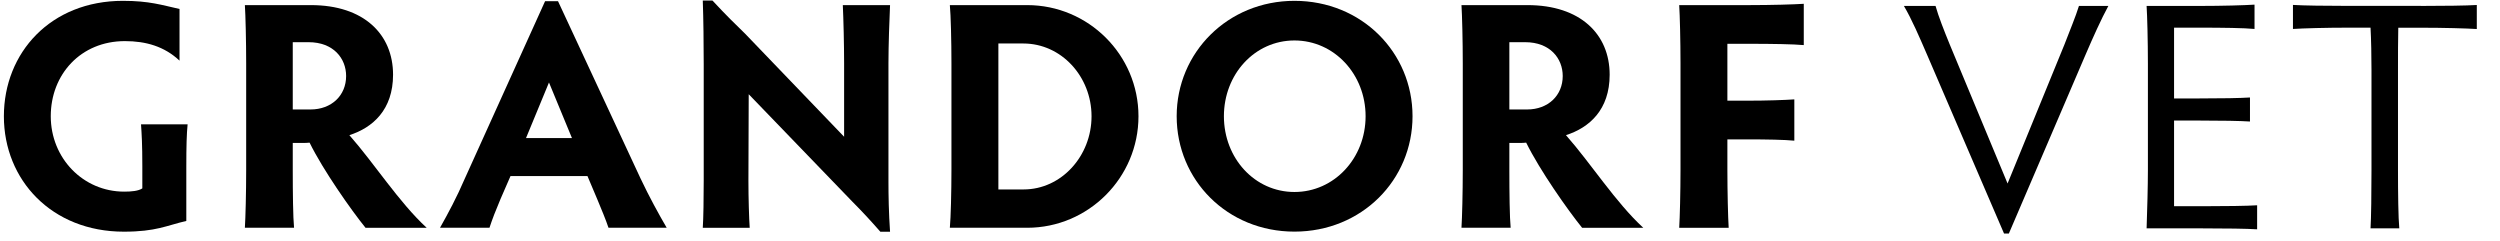
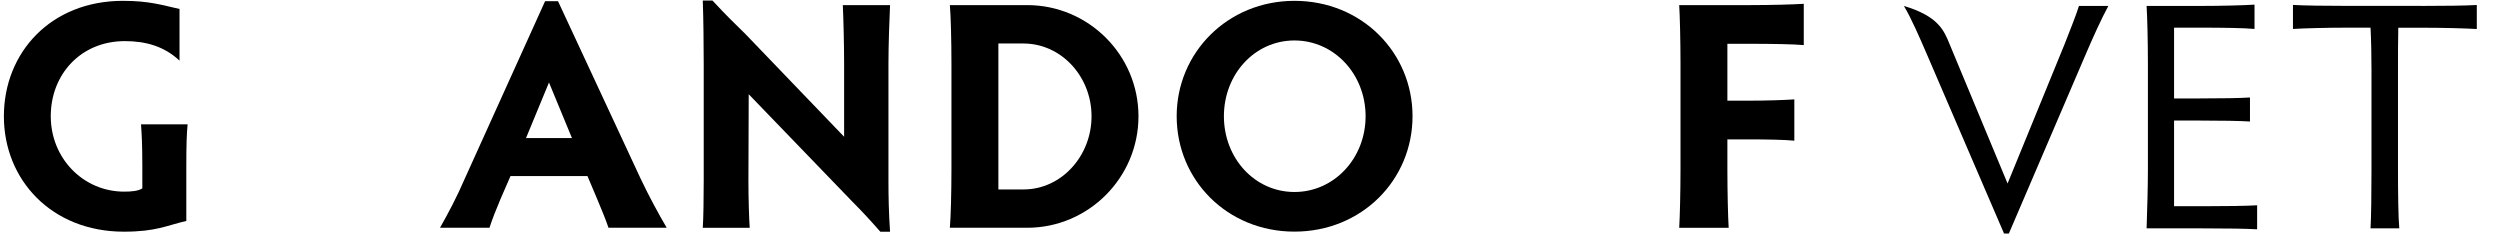
<svg xmlns="http://www.w3.org/2000/svg" width="322" height="31" viewBox="0 0 322 31" fill="none">
  <g clip-path="url(#clip0_3928_75217)">
-     <path d="M258.575 23.636L265.898 5.74C266.605 3.898 267.358 2.102 267.768 0.765H271.555C270.643 2.439 269.555 4.861 268.605 7.077L258.742 30.077H258.119L248.218 7.077C247.222 4.777 246.218 2.439 245.222 0.765H249.298C249.671 2.102 250.378 3.898 251.131 5.74L258.575 23.636Z" fill="black" />
+     <path d="M258.575 23.636L265.898 5.74C266.605 3.898 267.358 2.102 267.768 0.765H271.555C270.643 2.439 269.555 4.861 268.605 7.077L258.742 30.077H258.119L248.218 7.077C247.222 4.777 246.218 2.439 245.222 0.765C249.671 2.102 250.378 3.898 251.131 5.74L258.575 23.636Z" fill="black" />
    <path d="M280.019 26.562H283.684C286.558 26.562 289.47 26.524 290.718 26.44V29.535C289.47 29.451 286.558 29.413 283.684 29.413H276.483C276.566 27.113 276.65 23.812 276.65 21.932V8.208C276.65 5.32 276.566 2.018 276.483 0.765H283.349C286.224 0.765 289.09 0.681 290.383 0.597V3.73C289.09 3.6 286.224 3.562 283.349 3.562H280.019V12.678H283.304C286.132 12.678 288.505 12.64 289.797 12.556V15.651C288.505 15.567 286.14 15.528 283.304 15.528H280.019V26.57V26.562Z" fill="black" />
    <path d="M311.811 0.765C314.686 0.765 317.72 0.727 319.012 0.643V3.738C317.72 3.654 314.686 3.57 311.811 3.57H308.899C308.861 5.121 308.861 7.253 308.861 8.964V21.924C308.861 24.767 308.899 28.114 309.028 29.405H305.325C305.409 28.106 305.447 24.767 305.447 21.924V8.957C305.447 7.245 305.409 5.113 305.325 3.562H302.451C299.622 3.562 296.626 3.646 295.333 3.73V0.635C296.626 0.719 299.622 0.758 302.451 0.758H311.811V0.765Z" fill="black" />
    <path d="M23.997 28.457C21.457 29.046 20.119 29.84 15.952 29.84C6.667 29.84 0.5 23.185 0.5 14.978C0.5 6.771 6.538 0.108 15.83 0.108C19.244 0.108 20.826 0.65 23.122 1.155V7.81C21.16 5.969 18.788 5.296 16.081 5.296C10.416 5.296 6.538 9.568 6.538 14.97C6.538 20.373 10.705 24.683 15.997 24.683C16.955 24.683 17.83 24.599 18.332 24.262V21.412C18.332 18.524 18.248 17.27 18.164 16.01H24.164C24.042 17.263 23.997 18.73 23.997 21.58V28.45V28.457Z" fill="black" />
-     <path d="M37.707 21.924C37.707 24.774 37.745 28.037 37.874 29.336H31.54C31.624 28.037 31.707 24.774 31.707 21.924V8.154C31.707 5.304 31.624 1.919 31.54 0.658H40.041C46.877 0.658 50.626 4.425 50.626 9.622C50.626 14.145 48.003 16.445 44.999 17.408C48.246 21.091 51.372 26.035 54.961 29.344H47.083C45.25 27.082 41.623 21.932 39.874 18.371C39.585 18.409 39.334 18.409 39.083 18.409H37.707V21.924ZM37.707 14.099H39.996C42.703 14.099 44.581 12.296 44.581 9.79C44.581 7.528 42.954 5.434 39.745 5.434H37.707V14.099Z" fill="black" />
    <path d="M78.374 29.336C78.039 28.328 77.499 27.036 76.959 25.737L75.667 22.681H65.751L64.458 25.653C63.835 27.12 63.416 28.205 63.044 29.336H56.672C57.713 27.495 58.839 25.401 59.881 22.971L70.207 0.154H71.872L82.495 22.971C83.621 25.355 84.868 27.617 85.871 29.336H78.374ZM70.709 10.623L67.751 17.782H73.667L70.709 10.623Z" fill="black" />
    <path d="M90.518 29.336C90.601 28.167 90.639 25.485 90.639 23.269V8.277C90.639 5.763 90.601 2.332 90.518 0.07H91.765C93.597 2.041 94.639 3.042 95.97 4.341L108.722 17.614V8.154C108.722 5.77 108.638 2.416 108.555 0.658H114.638C114.554 2.5 114.433 5.847 114.433 8.154V23.399C114.433 25.156 114.471 27.418 114.638 29.848H113.391C112.144 28.427 111.102 27.296 109.764 25.951L96.434 12.136L96.396 23.315C96.396 25.493 96.479 28.175 96.563 29.344H90.525L90.518 29.336Z" fill="black" />
    <path d="M122.341 29.336C122.462 28.037 122.546 24.69 122.546 21.84V8.154C122.546 5.304 122.462 1.919 122.341 0.658H132.302C140.18 0.658 146.636 7.062 146.636 14.978C146.636 22.895 140.18 29.336 132.302 29.336H122.341ZM128.591 24.4H131.838C136.712 24.4 140.59 20.09 140.59 14.978C140.59 9.866 136.712 5.602 131.8 5.602H128.591V24.4Z" fill="black" />
    <path d="M166.726 0.108C175.395 0.108 181.934 6.764 181.934 14.97C181.934 23.177 175.395 29.833 166.726 29.833C158.057 29.833 151.556 23.177 151.556 14.97C151.556 6.764 158.141 0.108 166.726 0.108ZM166.726 24.728C171.851 24.728 175.889 20.373 175.889 14.97C175.889 9.568 171.851 5.212 166.726 5.212C161.601 5.212 157.639 9.568 157.639 14.97C157.639 20.373 161.601 24.728 166.726 24.728Z" fill="black" />
-     <path d="M194.405 21.924C194.405 24.774 194.443 28.037 194.572 29.336H188.238C188.321 28.037 188.405 24.774 188.405 21.924V8.154C188.405 5.304 188.321 1.919 188.238 0.658H196.739C203.575 0.658 207.324 4.425 207.324 9.622C207.324 14.145 204.701 16.445 201.697 17.408C204.944 21.091 208.069 26.035 211.658 29.344H203.781C201.948 27.082 198.321 21.932 196.572 18.371C196.283 18.409 196.032 18.409 195.781 18.409H194.405V21.924ZM194.405 14.099H196.694C199.401 14.099 201.279 12.296 201.279 9.79C201.279 7.528 199.652 5.434 196.443 5.434H194.405V14.099Z" fill="black" />
    <path d="M216.282 29.336C216.365 28.037 216.449 24.69 216.449 21.84V8.155C216.449 5.266 216.365 1.919 216.282 0.658H225.323C228.159 0.658 231.034 0.574 232.326 0.49V5.809C231.034 5.686 228.159 5.641 225.323 5.641H222.487V12.969H224.905C227.657 12.969 229.863 12.884 231.11 12.8V18.119C229.863 17.997 227.65 17.951 224.905 17.951H222.487V21.848C222.487 24.698 222.57 28.045 222.654 29.344H216.282V29.336Z" fill="black" />
  </g>
  <defs>
    <clipPath id="clip0_3928_75217">
      <rect width="321" height="30" fill="white" transform="translate(0.5 0.07)" />
    </clipPath>
  </defs>
</svg>